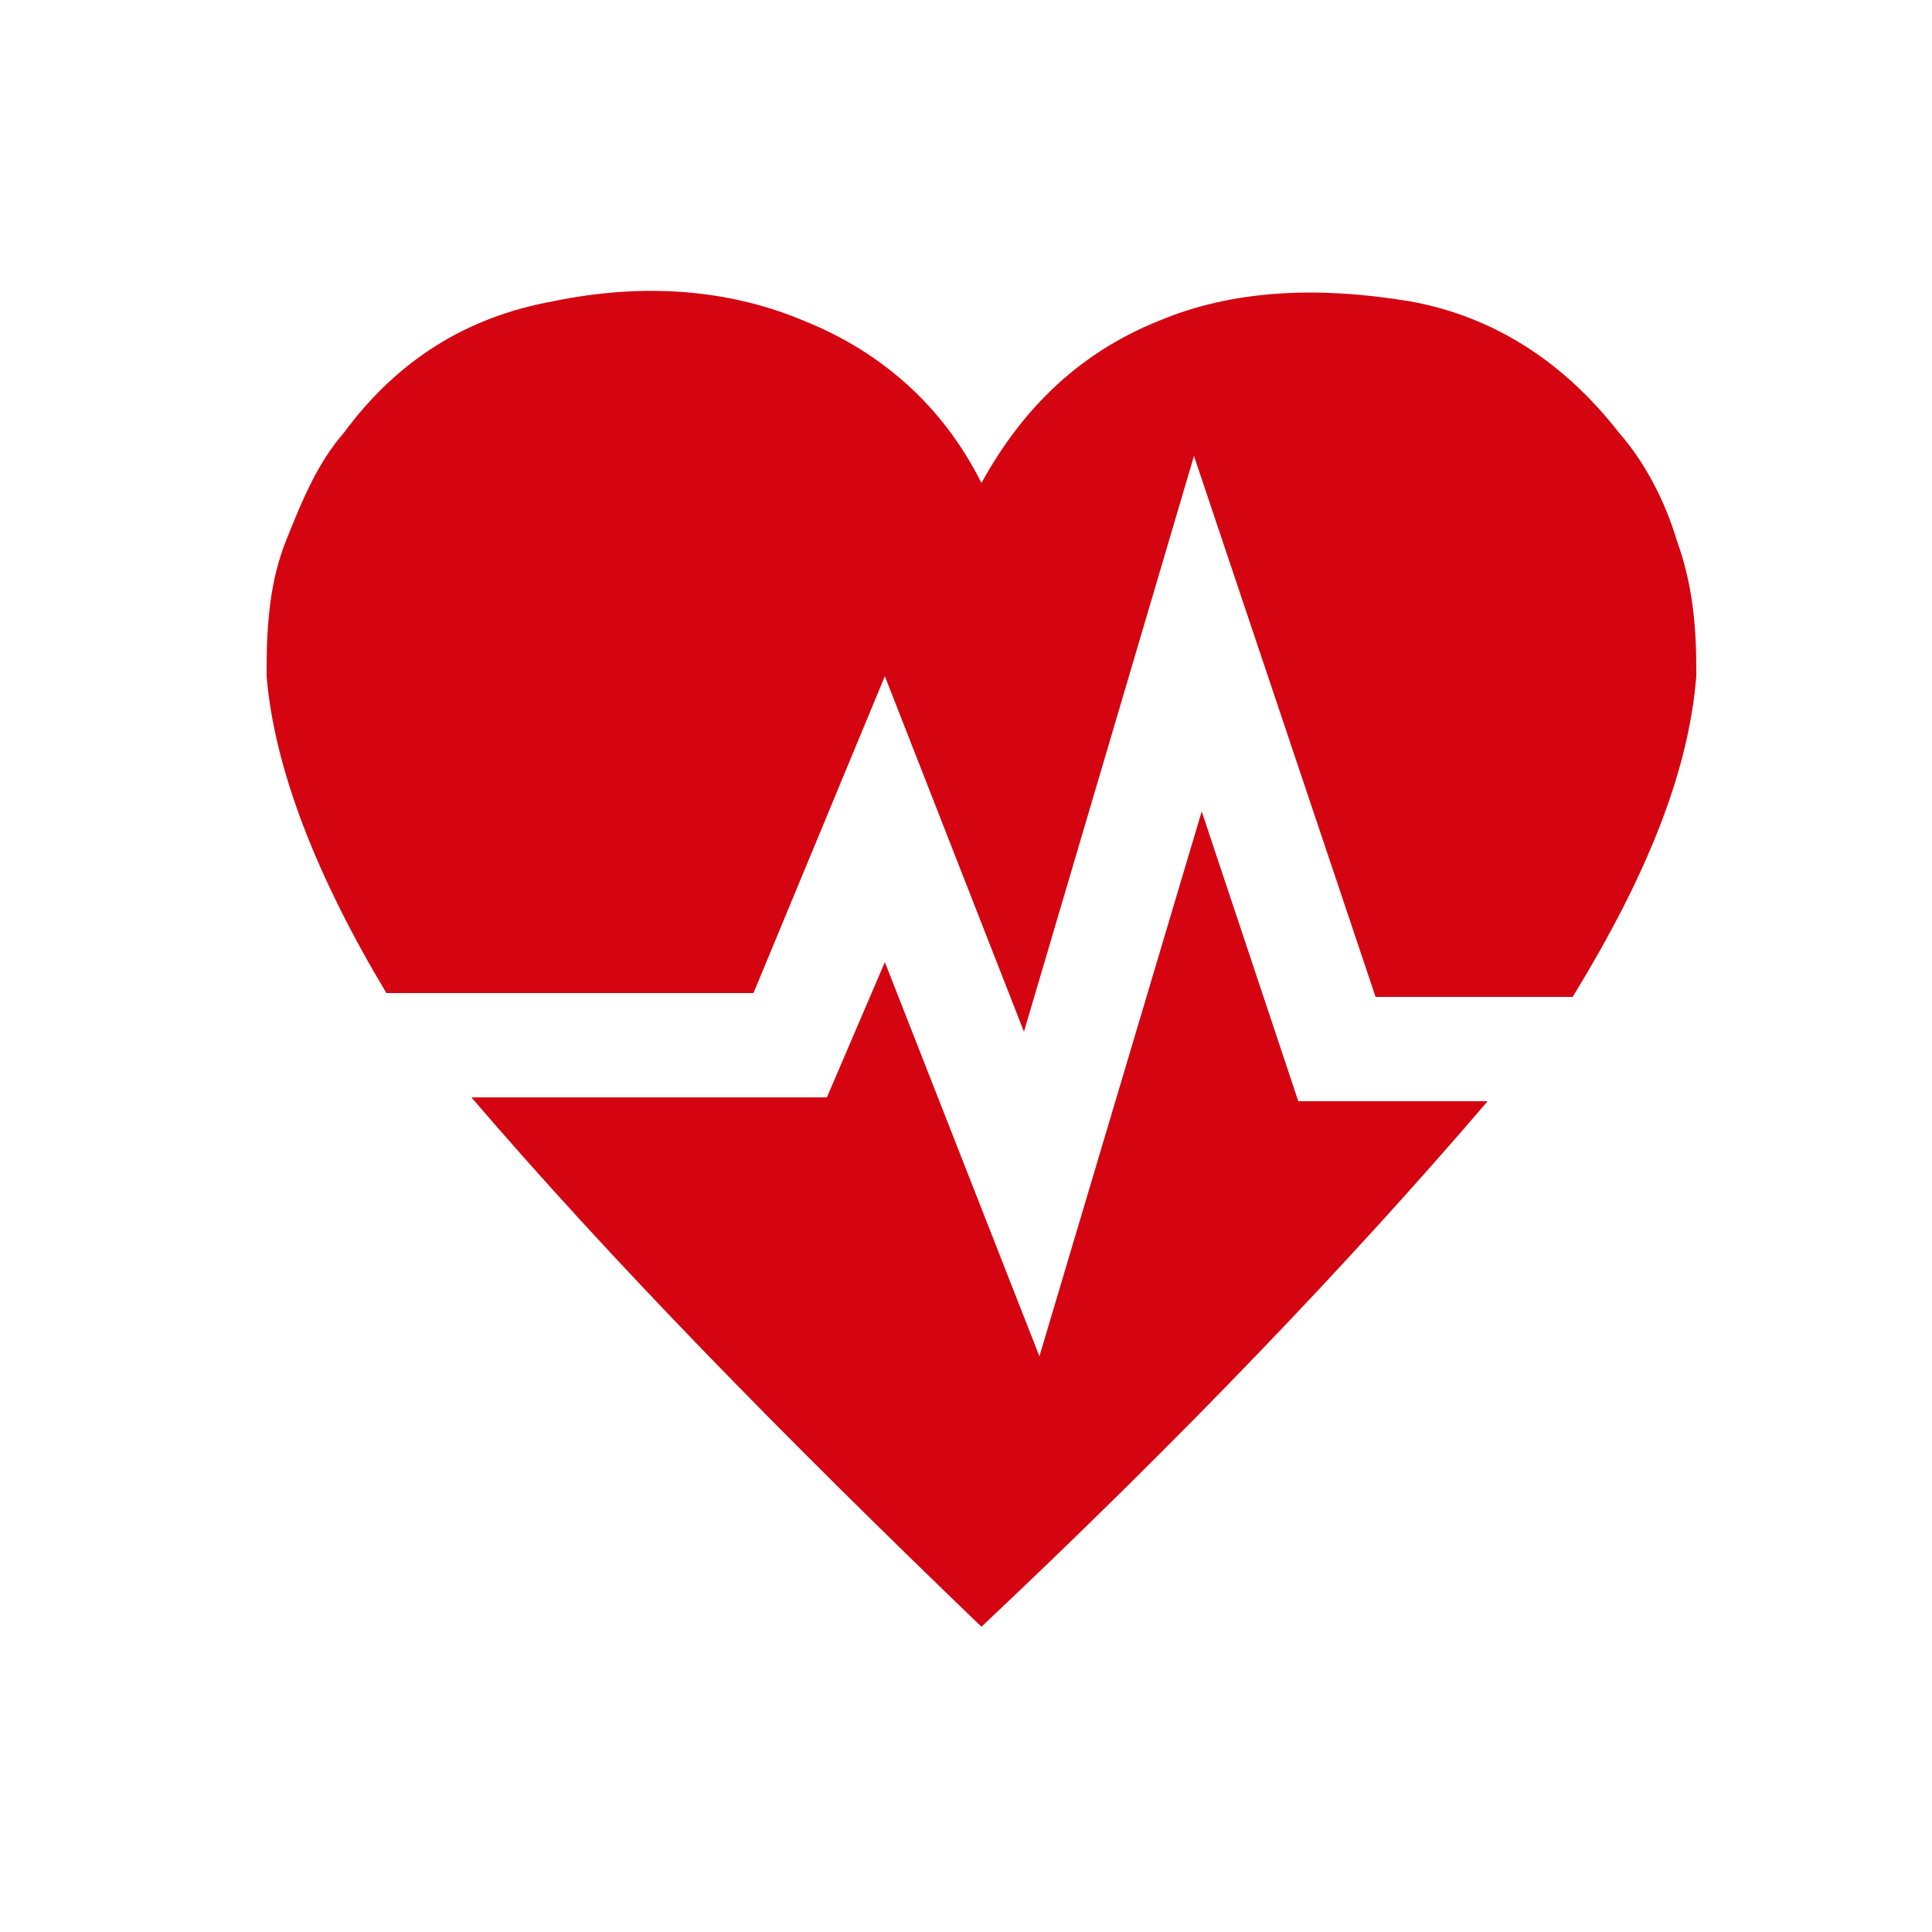
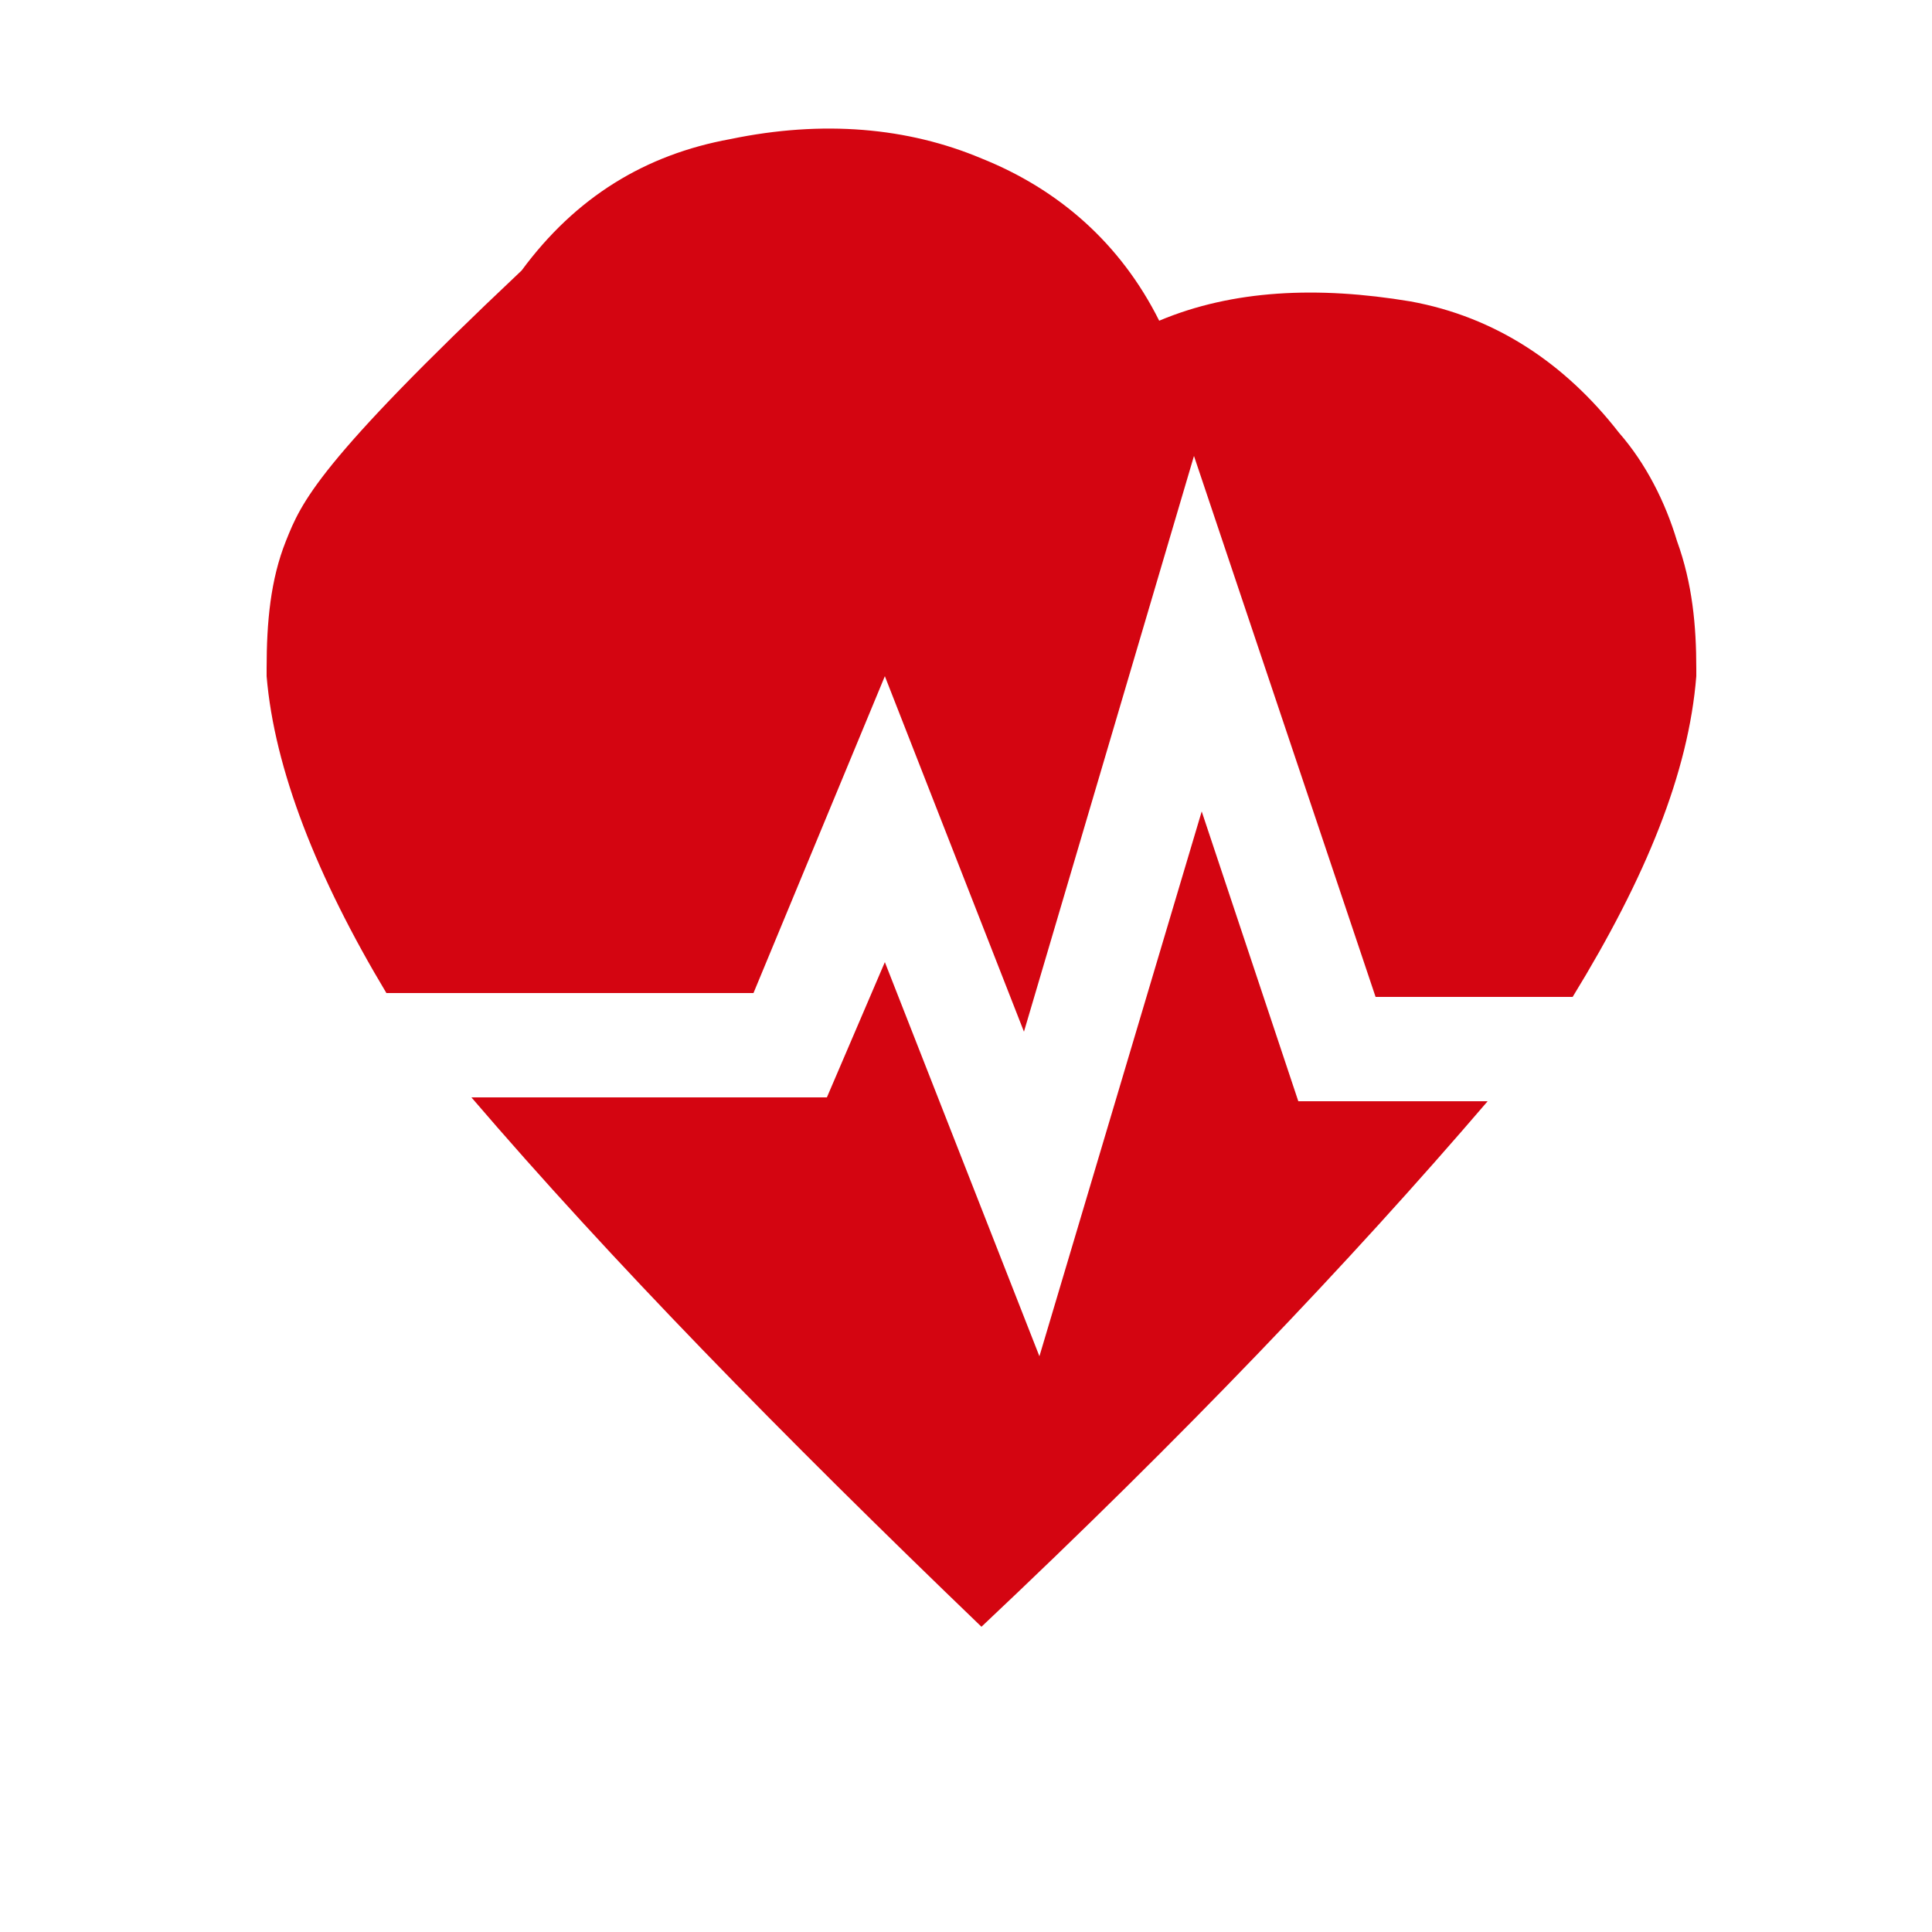
<svg xmlns="http://www.w3.org/2000/svg" version="1.1" id="Ebene_1" x="0px" y="0px" viewBox="0 0 50 50" style="enable-background:new 0 0 50 50;" xml:space="preserve">
  <style type="text/css">
	.st0{fill:#D40511;}
</style>
-   <path class="st0" d="M21.4,28.4h-9.2c3.6,4.2,8,8.7,13.2,13.7c5.2-4.9,9.5-9.4,13.1-13.6h-4.9L31.1,21l-4.2,14.1l-4-10.2L21.4,28.4  L21.4,28.4z M40.7,25.8c1.9-3.1,3-5.8,3.2-8.3v-0.2c0-1.1-0.1-2.2-0.5-3.3c-0.3-1-0.8-2-1.5-2.8c-1.4-1.8-3.2-3-5.4-3.4  c-2.4-0.4-4.6-0.3-6.5,0.5c-2,0.8-3.5,2.2-4.6,4.2c-1-2-2.6-3.4-4.6-4.2c-1.9-0.8-4.1-1-6.5-0.5c-2.2,0.4-4,1.5-5.4,3.4  C8.2,12,7.8,13,7.4,14s-0.5,2.1-0.5,3.3v0.2c0.2,2.4,1.3,5.2,3.1,8.2h9.5l3.4-8.2l3.6,9.2l4.4-14.9l4.7,14L40.7,25.8L40.7,25.8z" />
+   <path class="st0" d="M21.4,28.4h-9.2c3.6,4.2,8,8.7,13.2,13.7c5.2-4.9,9.5-9.4,13.1-13.6h-4.9L31.1,21l-4.2,14.1l-4-10.2L21.4,28.4  L21.4,28.4z M40.7,25.8c1.9-3.1,3-5.8,3.2-8.3v-0.2c0-1.1-0.1-2.2-0.5-3.3c-0.3-1-0.8-2-1.5-2.8c-1.4-1.8-3.2-3-5.4-3.4  c-2.4-0.4-4.6-0.3-6.5,0.5c-1-2-2.6-3.4-4.6-4.2c-1.9-0.8-4.1-1-6.5-0.5c-2.2,0.4-4,1.5-5.4,3.4  C8.2,12,7.8,13,7.4,14s-0.5,2.1-0.5,3.3v0.2c0.2,2.4,1.3,5.2,3.1,8.2h9.5l3.4-8.2l3.6,9.2l4.4-14.9l4.7,14L40.7,25.8L40.7,25.8z" />
</svg>